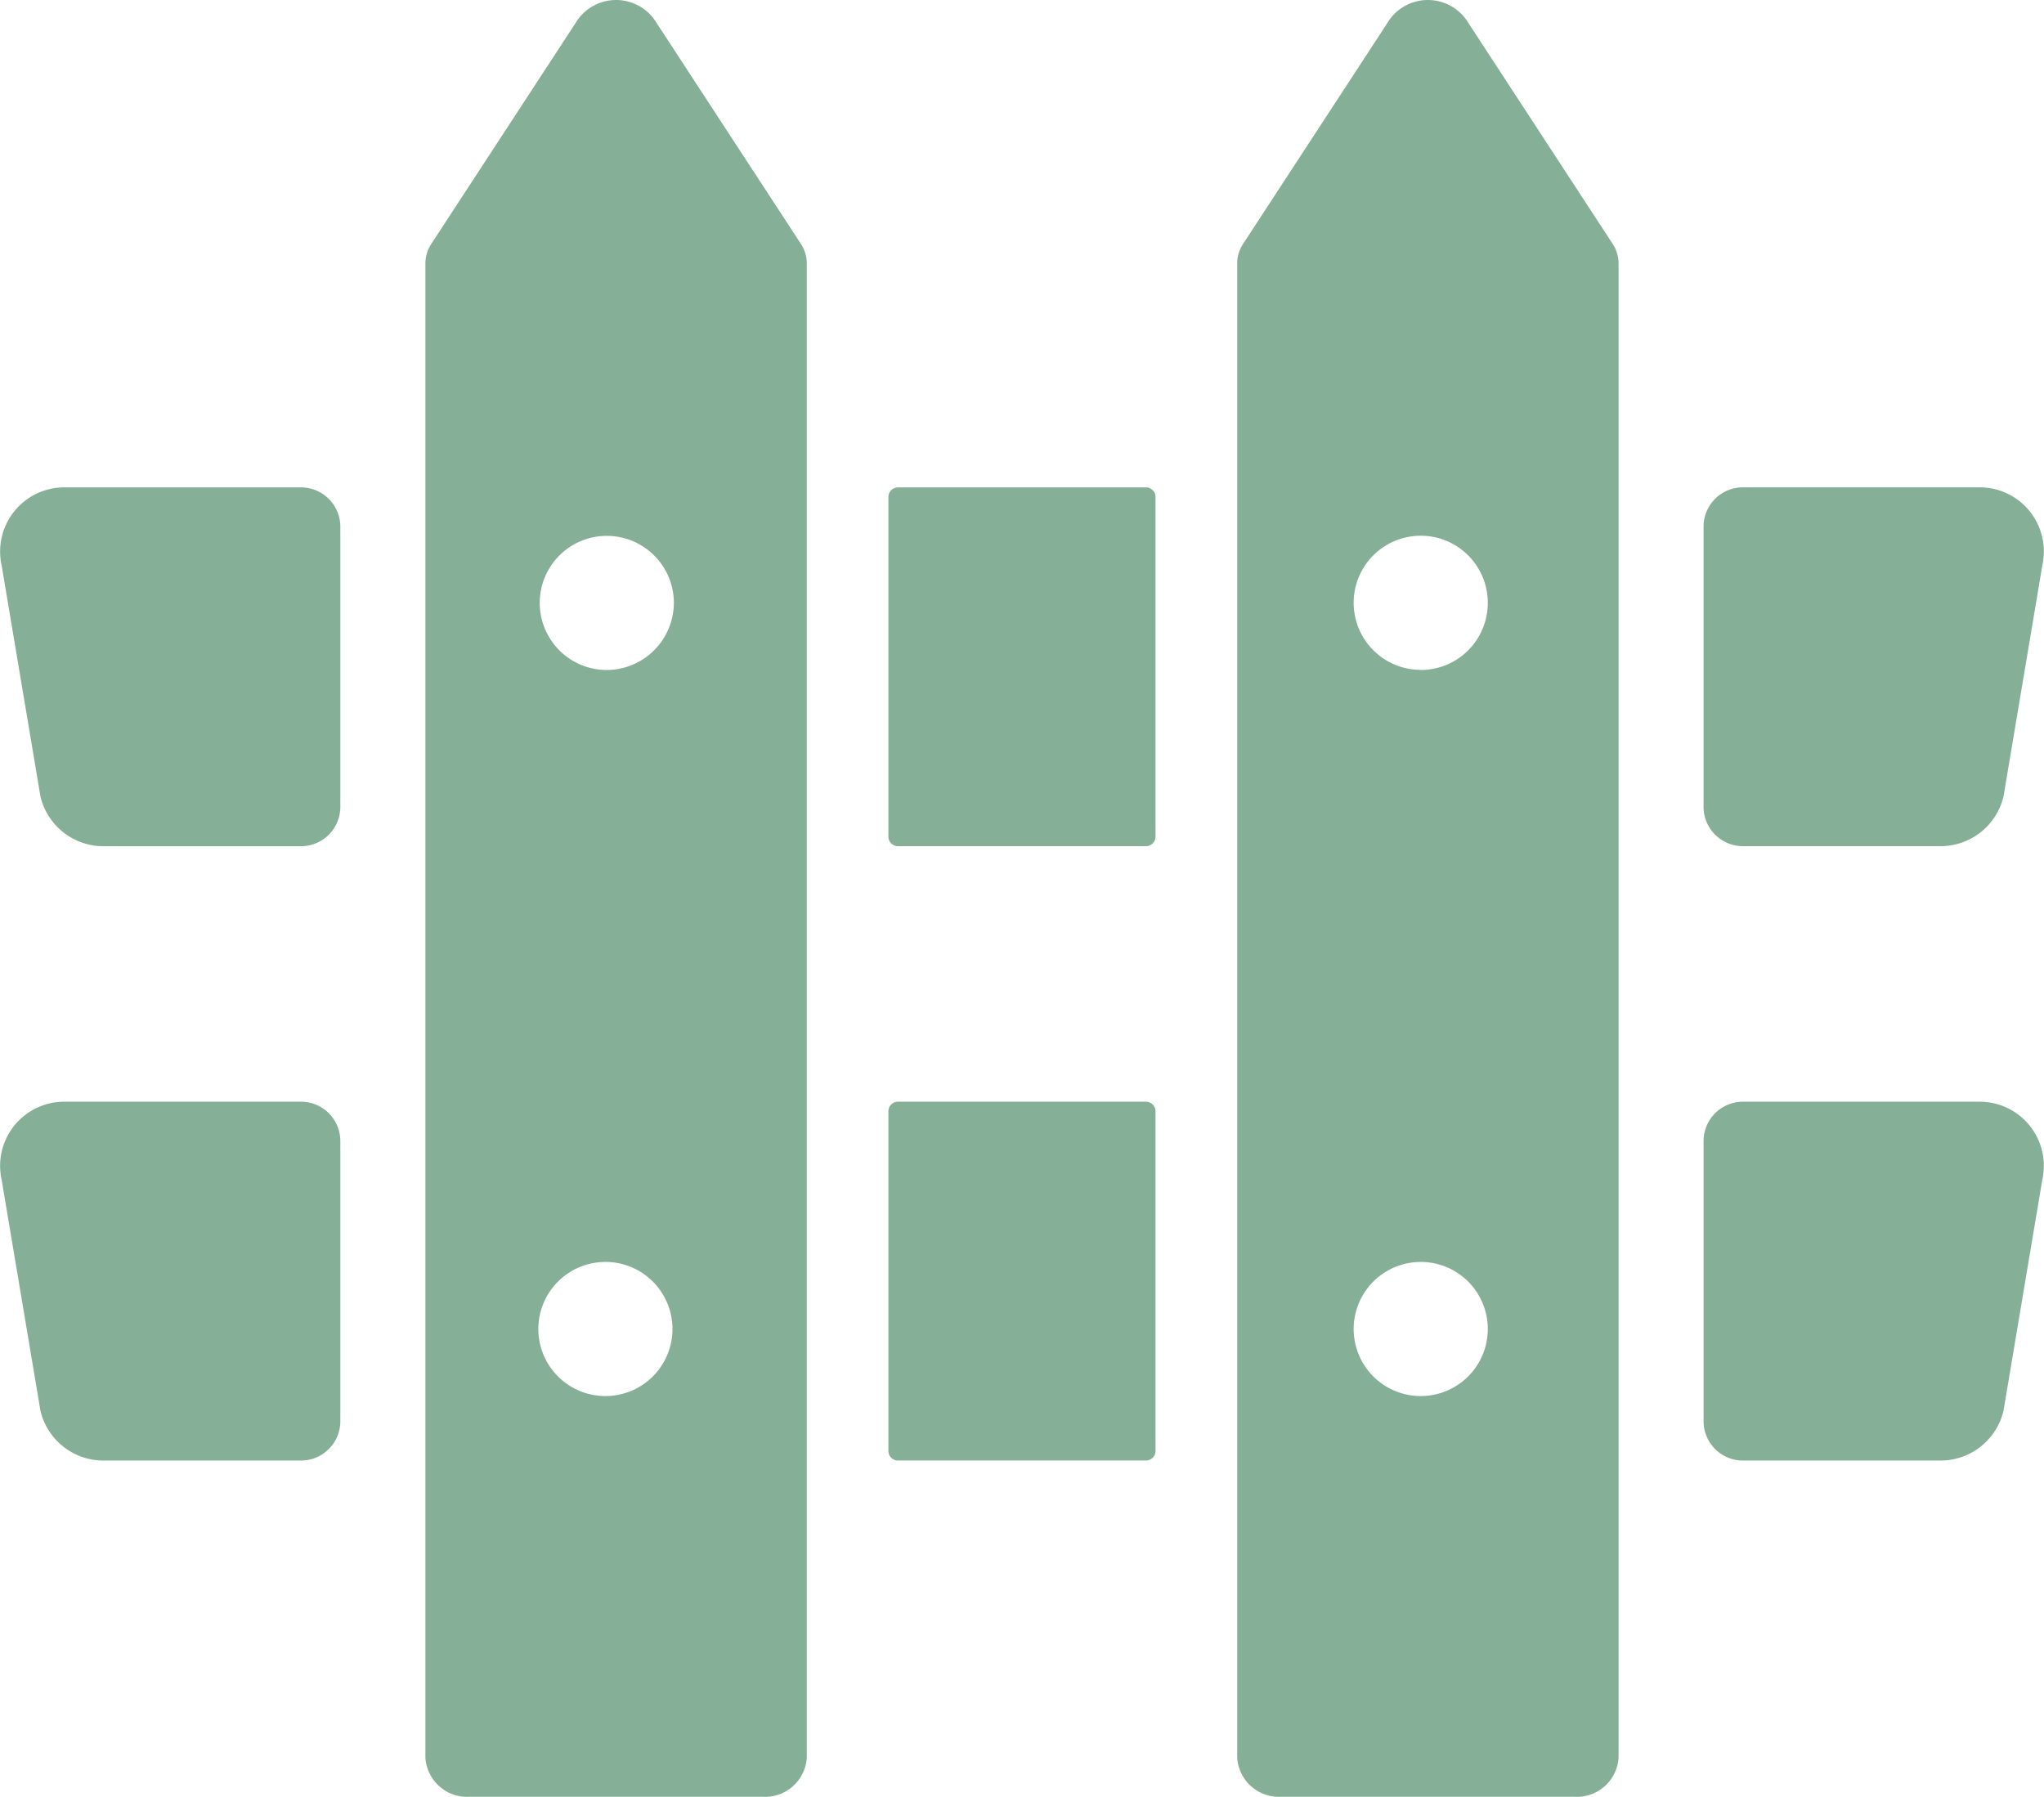
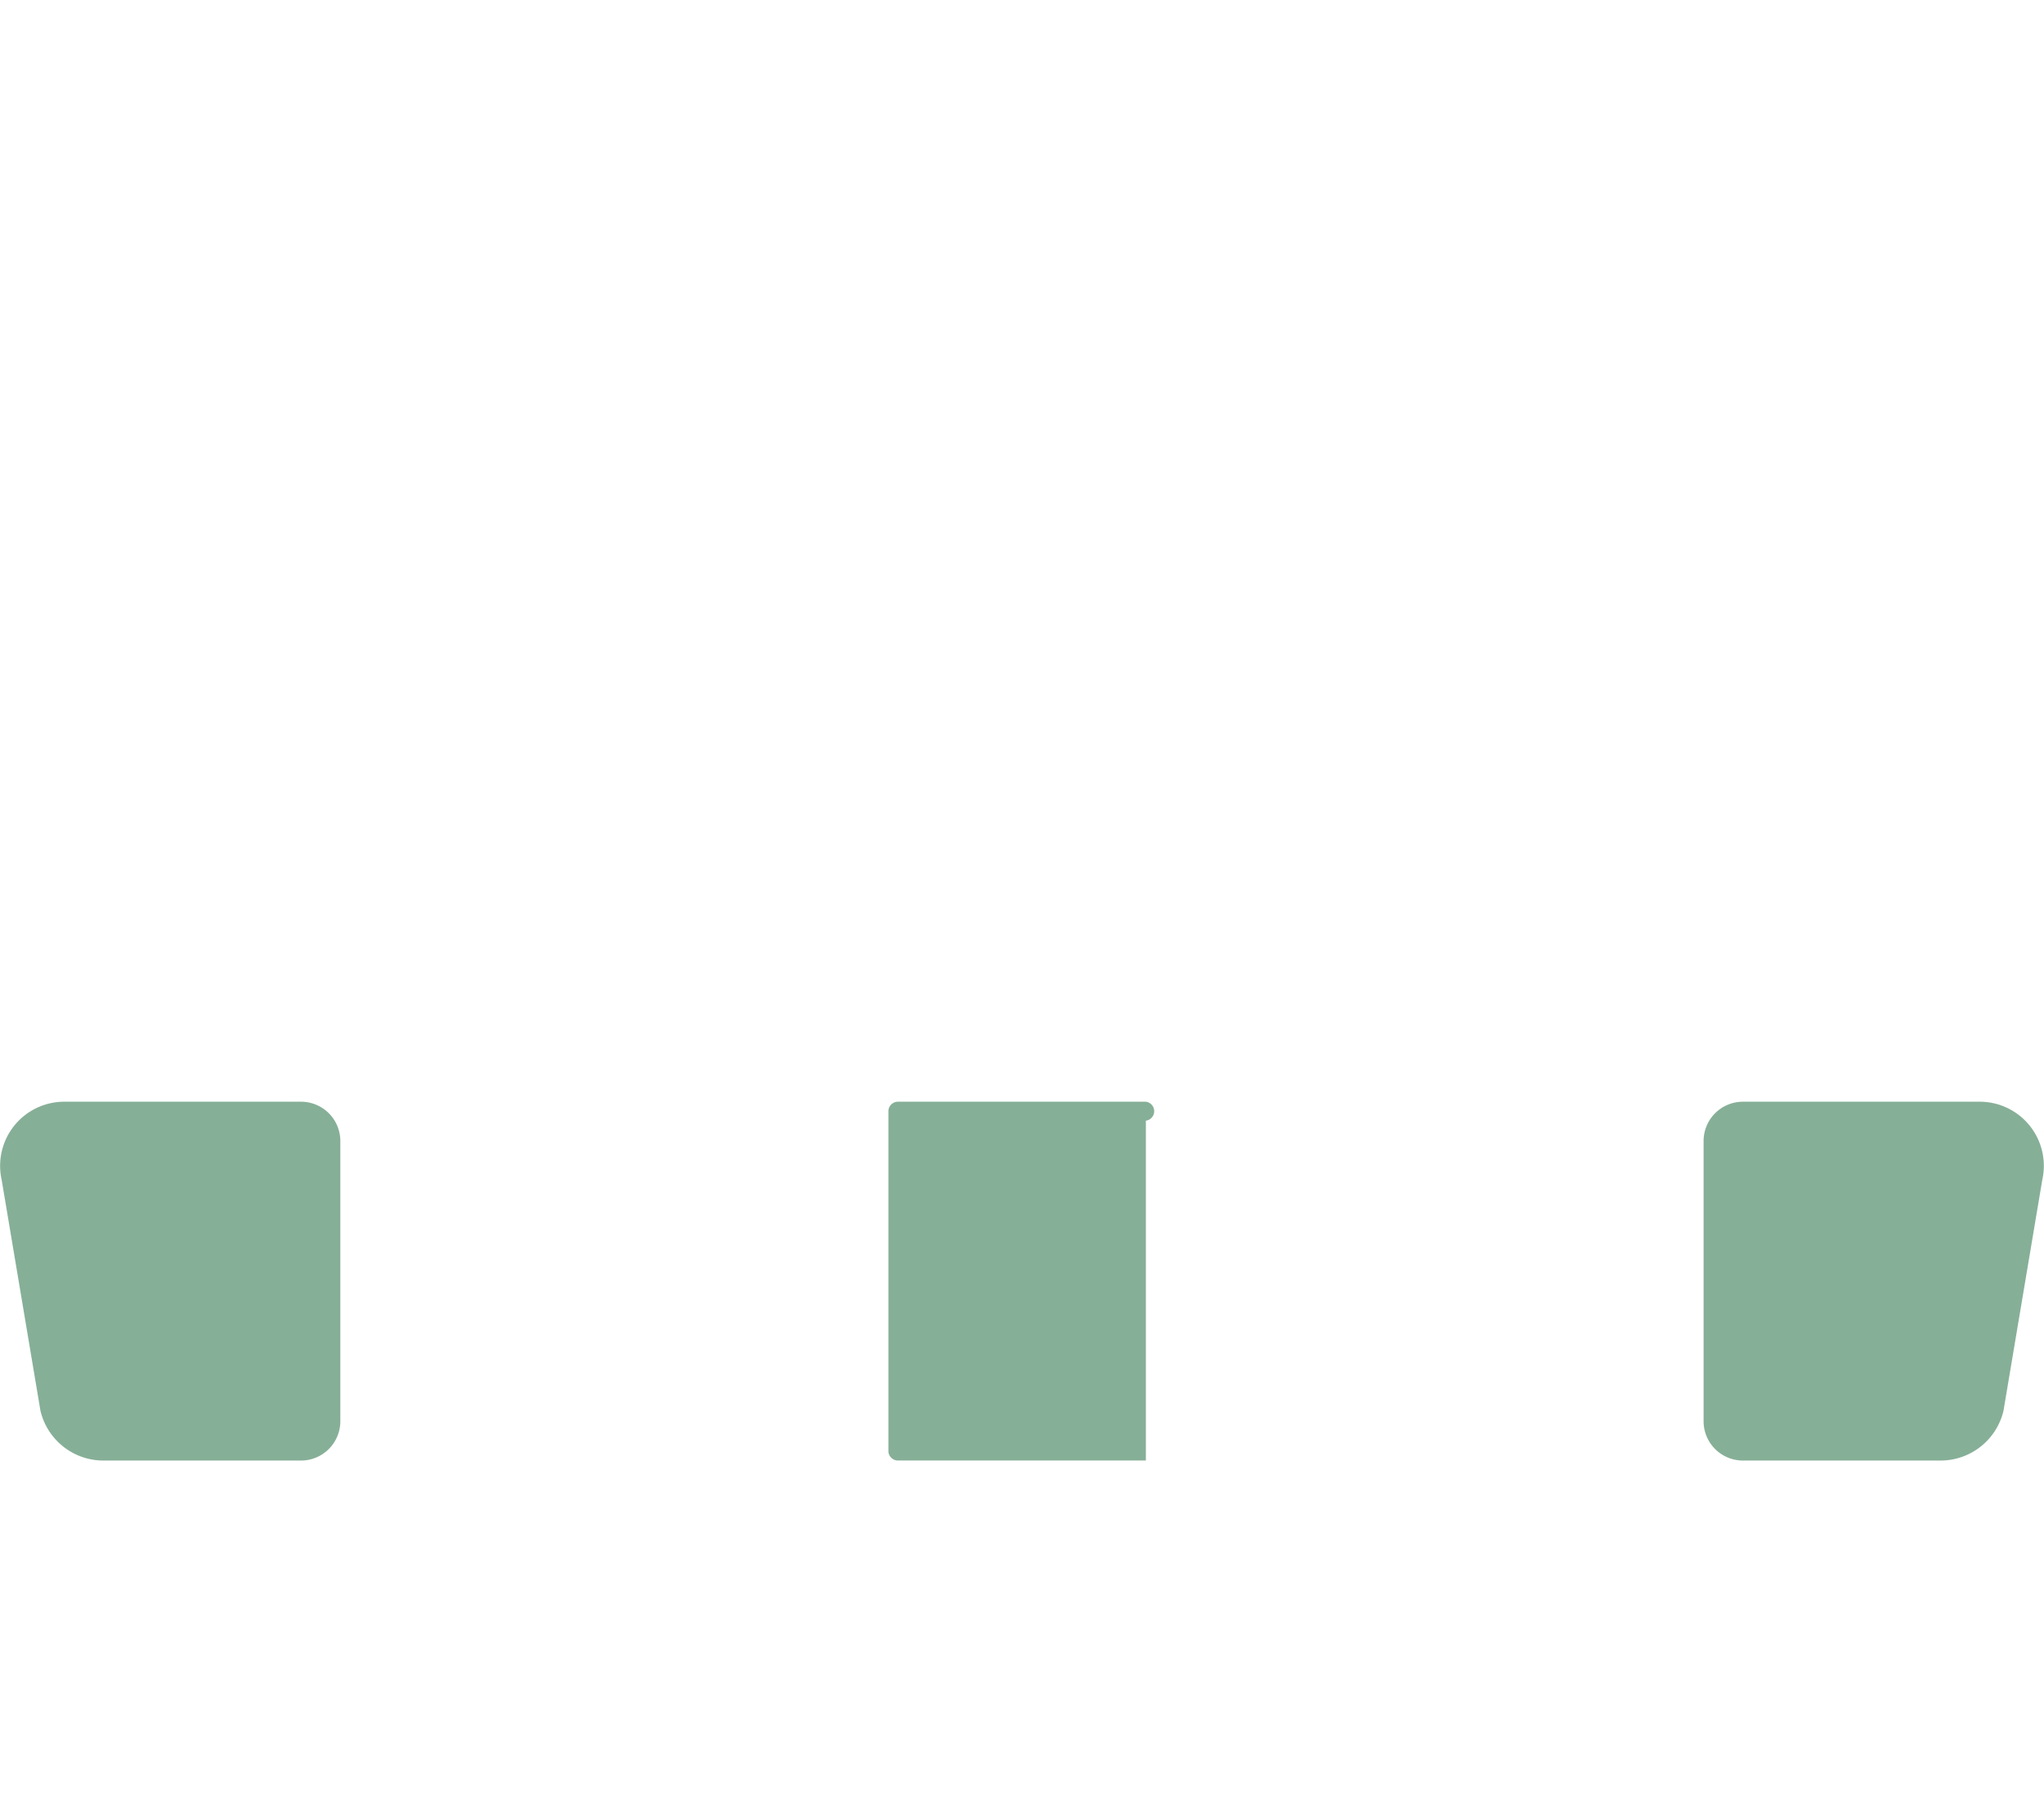
<svg xmlns="http://www.w3.org/2000/svg" id="柵のフリーアイコン素材" width="75.182" height="66.091" viewBox="0 0 75.182 66.091">
-   <path id="パス_12" data-name="パス 12" d="M114.983,31.673a1.737,1.737,0,0,0-2.813,0l-5.39,8.252a1.307,1.307,0,0,0-.218.718V95.611a1.538,1.538,0,0,0,1.624,1.436h10.78a1.538,1.538,0,0,0,1.624-1.436V40.643a1.311,1.311,0,0,0-.218-.718Zm-1.8,45.7a2.467,2.467,0,1,1-2.467,2.467A2.467,2.467,0,0,1,113.187,77.374ZM113.21,55.6a2.467,2.467,0,1,1,2.491-2.467A2.479,2.479,0,0,1,113.21,55.6Z" transform="translate(-90.915 -30.955)" fill="#86af97" />
-   <path id="パス_13" data-name="パス 13" d="M318.328,31.673a1.737,1.737,0,0,0-2.813,0l-5.39,8.252a1.31,1.31,0,0,0-.218.718V95.611a1.538,1.538,0,0,0,1.624,1.436h10.78a1.538,1.538,0,0,0,1.624-1.436V40.643a1.311,1.311,0,0,0-.218-.718Zm-1.67,45.7a2.467,2.467,0,1,1-2.467,2.467A2.467,2.467,0,0,1,316.658,77.374Zm0-21.778a2.467,2.467,0,1,1,2.467-2.467A2.467,2.467,0,0,1,316.658,55.6Z" transform="translate(-264.401 -30.955)" fill="#86af97" />
-   <path id="パス_14" data-name="パス 14" d="M11.058,153.047H2.388A2.359,2.359,0,0,0,.061,155.92l1.428,8.5a2.38,2.38,0,0,0,2.328,1.826h7.242a1.447,1.447,0,0,0,1.459-1.435V154.482A1.447,1.447,0,0,0,11.058,153.047Z" transform="translate(0 -135.119)" fill="#86af97" />
-   <path id="パス_15" data-name="パス 15" d="M232.006,153.047H222.89a.352.352,0,0,0-.354.349v12.5a.352.352,0,0,0,.354.349h9.116a.352.352,0,0,0,.355-.349V153.4A.352.352,0,0,0,232.006,153.047Z" transform="translate(-189.859 -135.119)" fill="#86af97" />
-   <path id="パス_16" data-name="パス 16" d="M428.195,166.244h7.244a2.379,2.379,0,0,0,2.327-1.826l1.428-8.5a2.359,2.359,0,0,0-2.328-2.873h-8.673a1.447,1.447,0,0,0-1.459,1.435v10.326A1.447,1.447,0,0,0,428.195,166.244Z" transform="translate(-364.074 -135.119)" fill="#86af97" />
  <path id="パス_17" data-name="パス 17" d="M11.058,306.937H2.388A2.359,2.359,0,0,0,.061,309.81l1.428,8.5a2.38,2.38,0,0,0,2.328,1.826h7.242a1.447,1.447,0,0,0,1.459-1.436V308.372A1.447,1.447,0,0,0,11.058,306.937Z" transform="translate(0 -266.412)" fill="#86af97" />
-   <path id="パス_18" data-name="パス 18" d="M232.006,306.937H222.89a.352.352,0,0,0-.354.349v12.5a.352.352,0,0,0,.354.349h9.116a.352.352,0,0,0,.355-.349v-12.5A.352.352,0,0,0,232.006,306.937Z" transform="translate(-189.859 -266.412)" fill="#86af97" />
+   <path id="パス_18" data-name="パス 18" d="M232.006,306.937H222.89a.352.352,0,0,0-.354.349v12.5a.352.352,0,0,0,.354.349h9.116v-12.5A.352.352,0,0,0,232.006,306.937Z" transform="translate(-189.859 -266.412)" fill="#86af97" />
  <path id="パス_19" data-name="パス 19" d="M436.867,306.937h-8.673a1.447,1.447,0,0,0-1.459,1.435V318.7a1.447,1.447,0,0,0,1.459,1.436h7.244a2.38,2.38,0,0,0,2.327-1.826l1.428-8.5A2.359,2.359,0,0,0,436.867,306.937Z" transform="translate(-364.074 -266.412)" fill="#86af97" />
</svg>